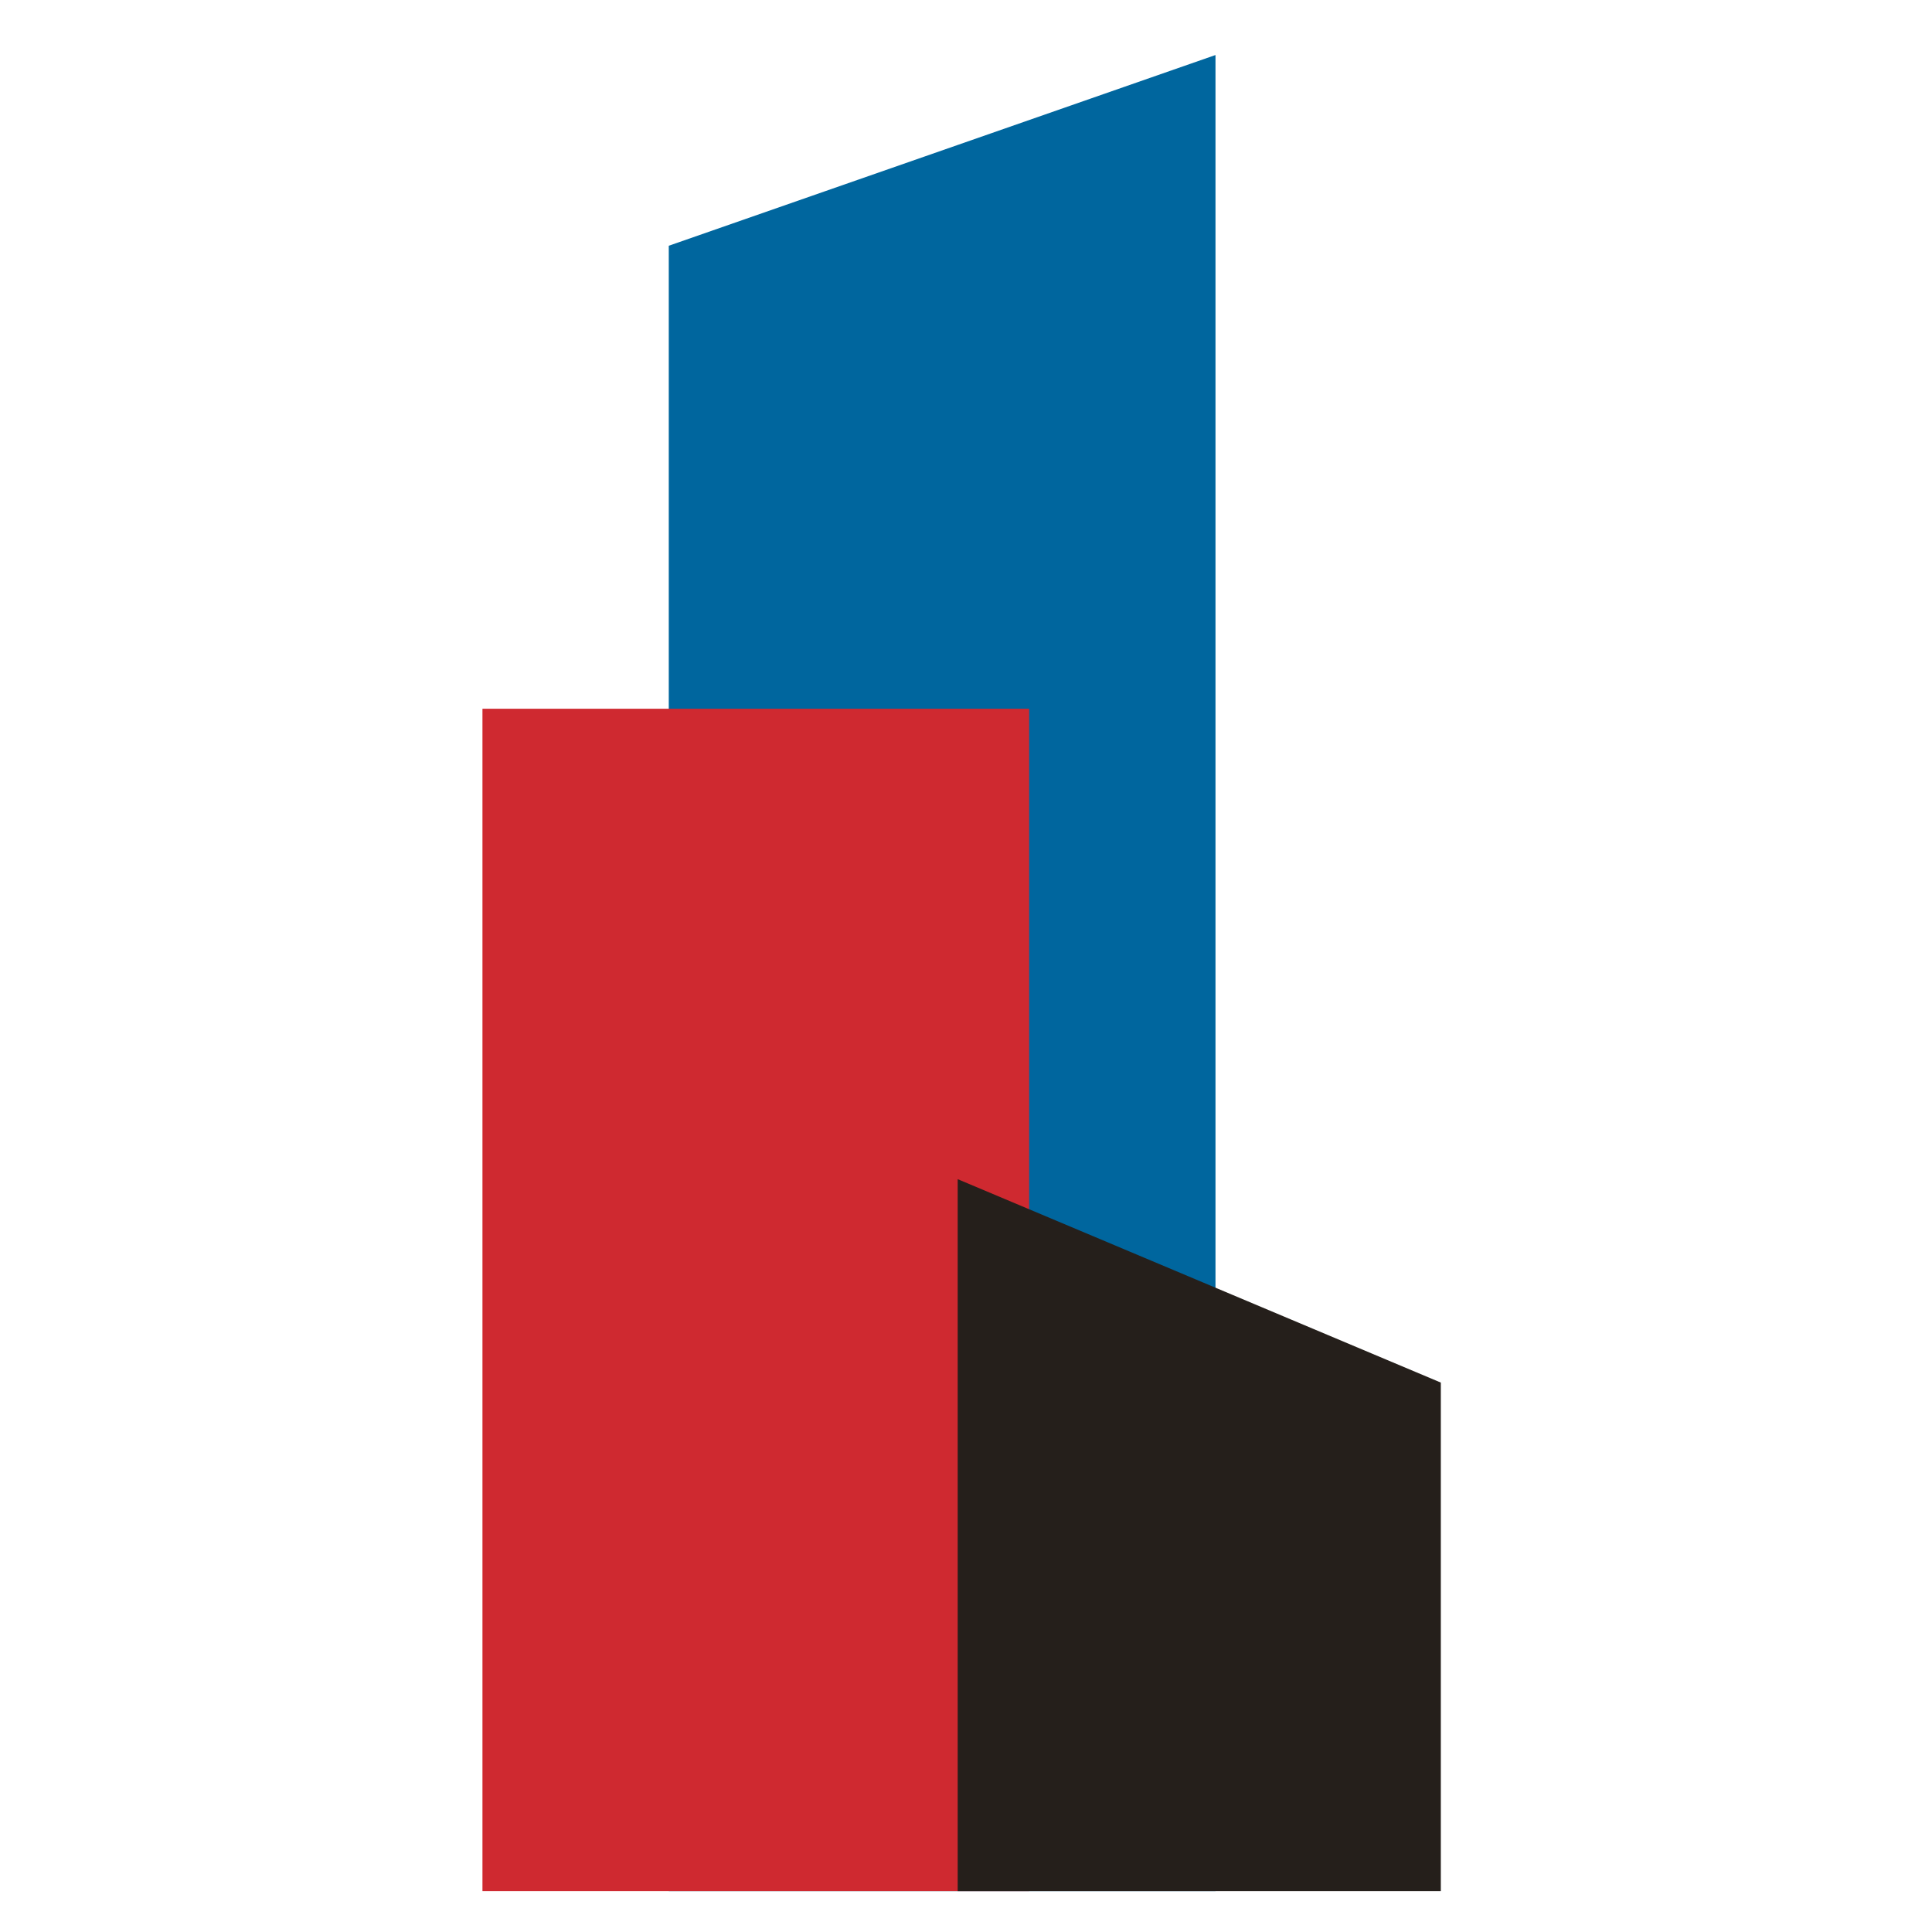
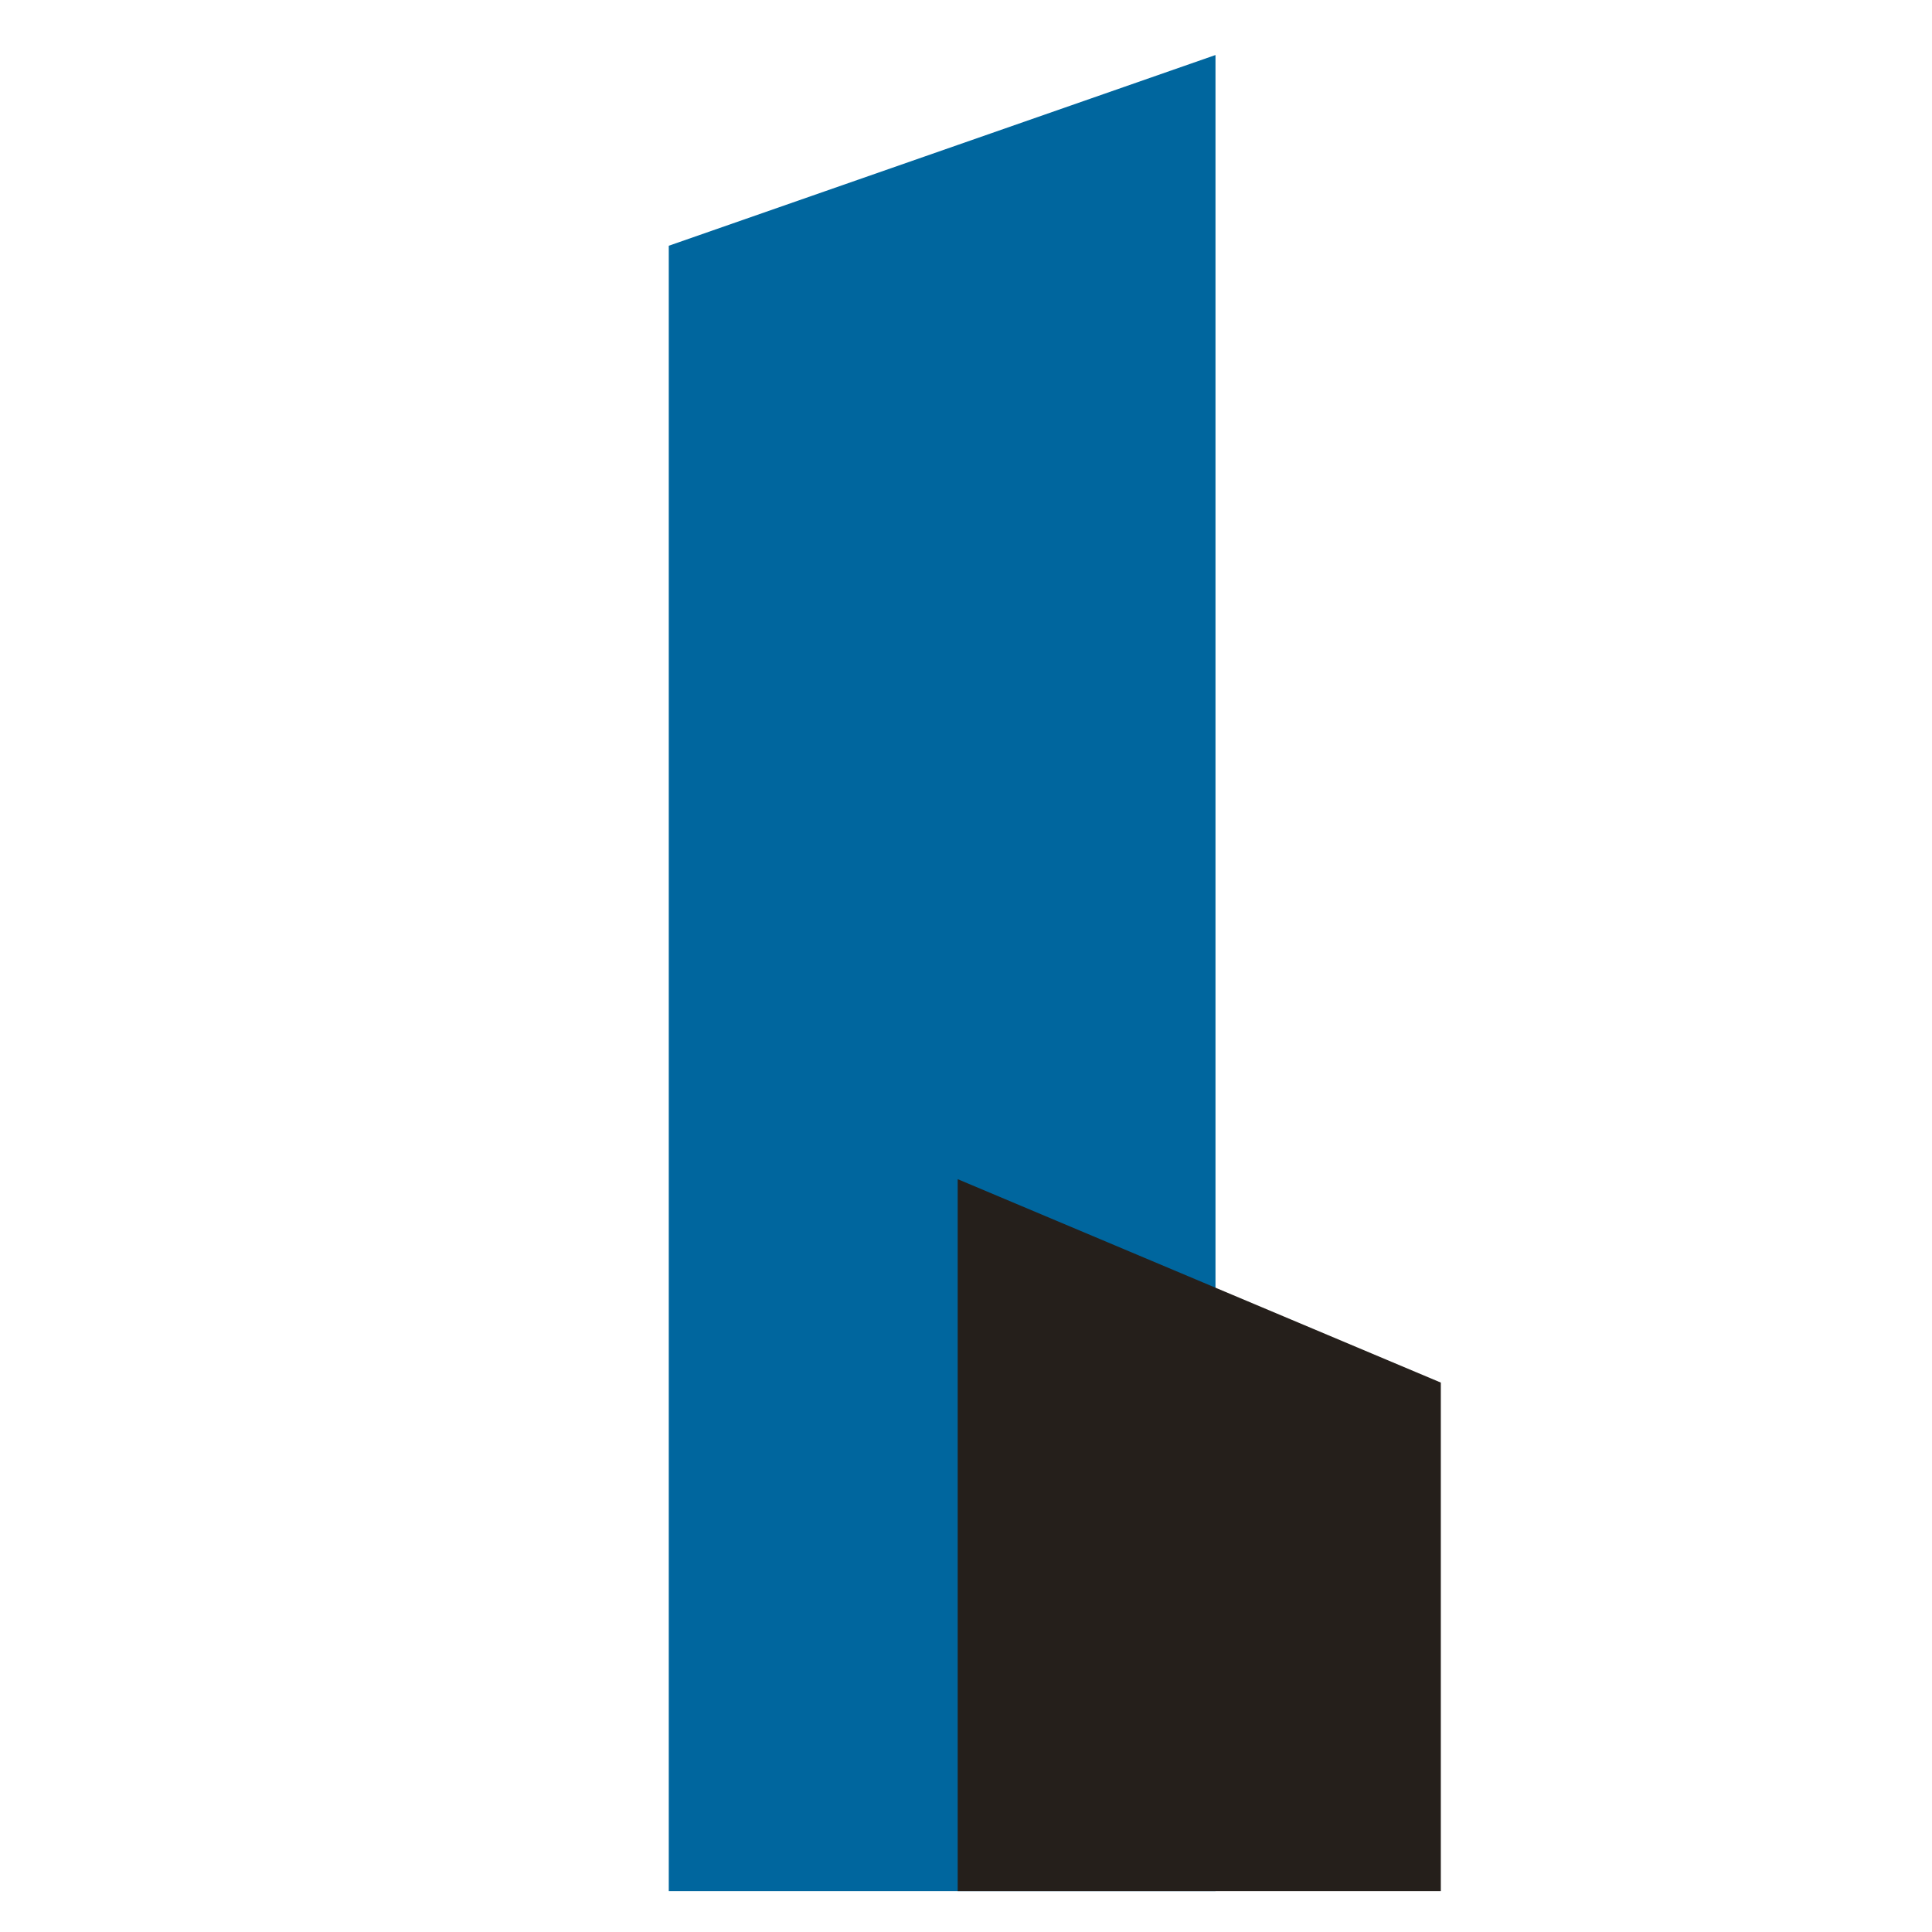
<svg xmlns="http://www.w3.org/2000/svg" xml:space="preserve" width="166.4" height="166.4" style="shape-rendering:geometricPrecision;text-rendering:geometricPrecision;image-rendering:optimizeQuality;fill-rule:evenodd;clip-rule:evenodd" viewBox="0 0 2289.38 2289.38">
  <path style="fill:#00669e;fill-rule:nonzero" d="M1440.33 2240.94H792.48V291.21L1440 65.32h.33z" />
-   <path style="fill:#cf2930;fill-rule:nonzero" d="M571.7 2240.96h647.82V839.85H571.7z" />
  <path style="fill:#251f1b;fill-rule:nonzero" d="M1707.34 2240.94h-572.5v-843.65l572.5 241.04z" />
-   <path style="fill:none" d="M0 0h2289.38v2289.38H0z" />
+   <path style="fill:none" d="M0 0v2289.38H0z" />
</svg>